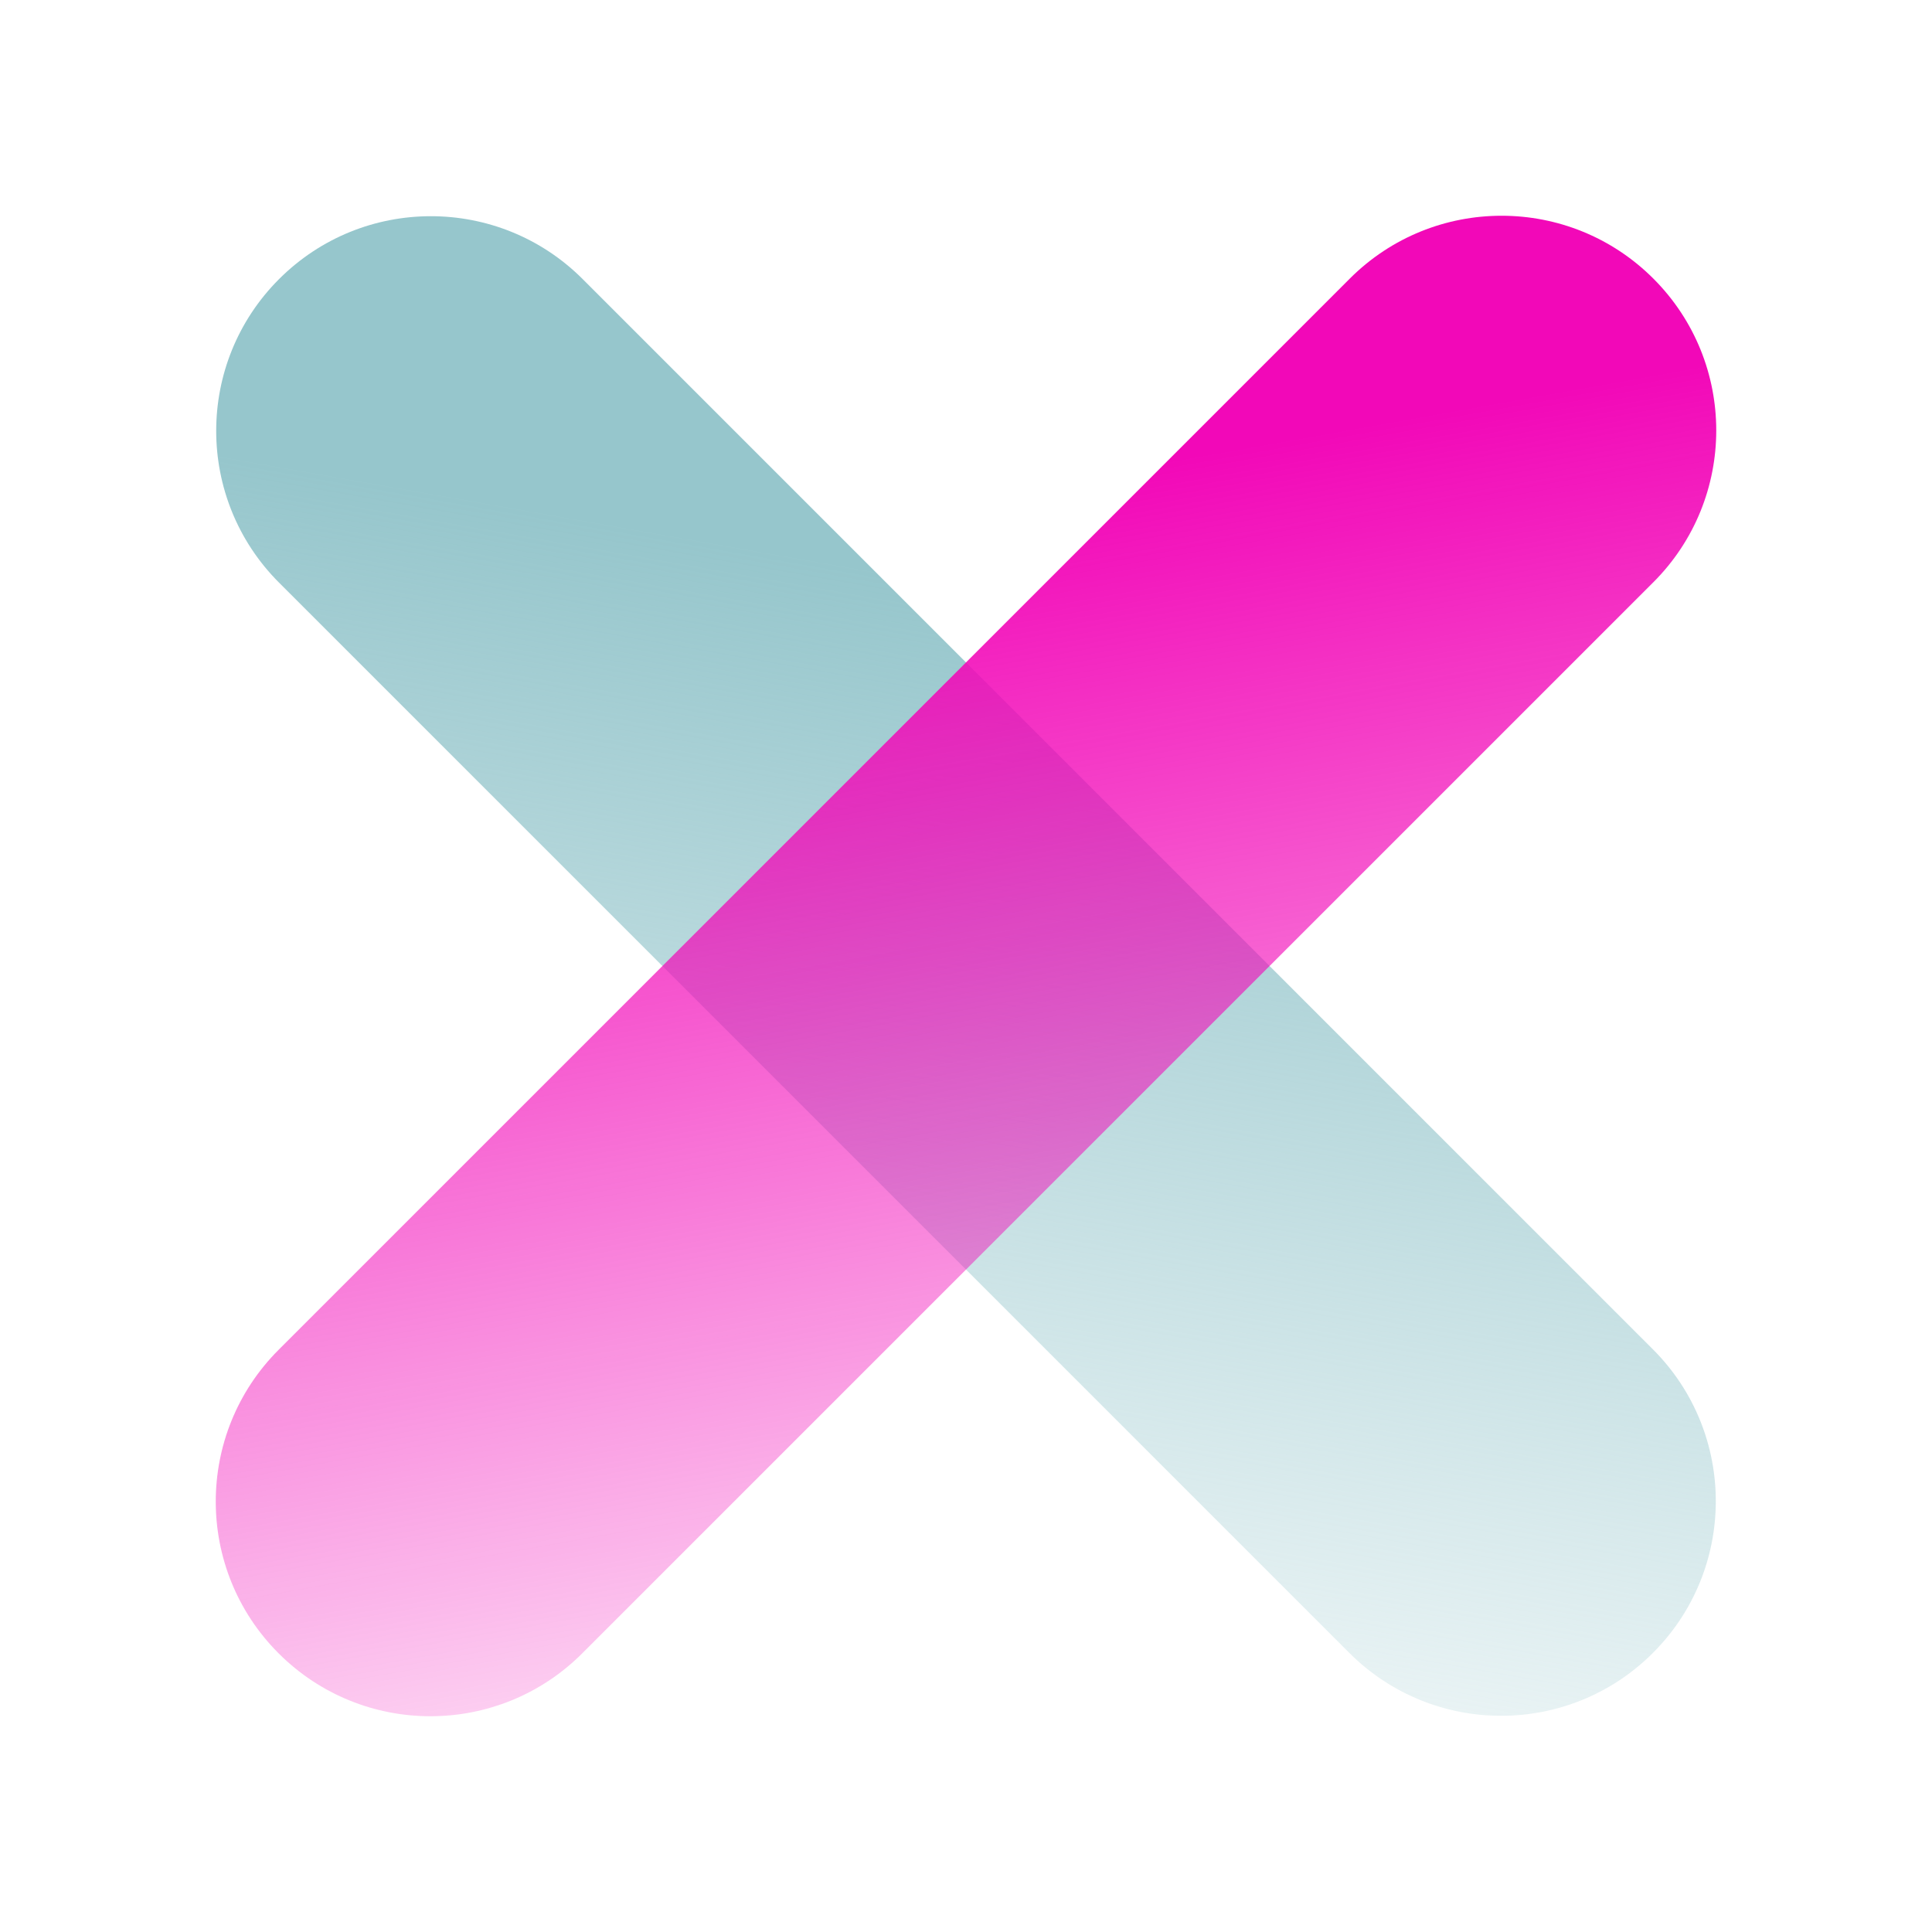
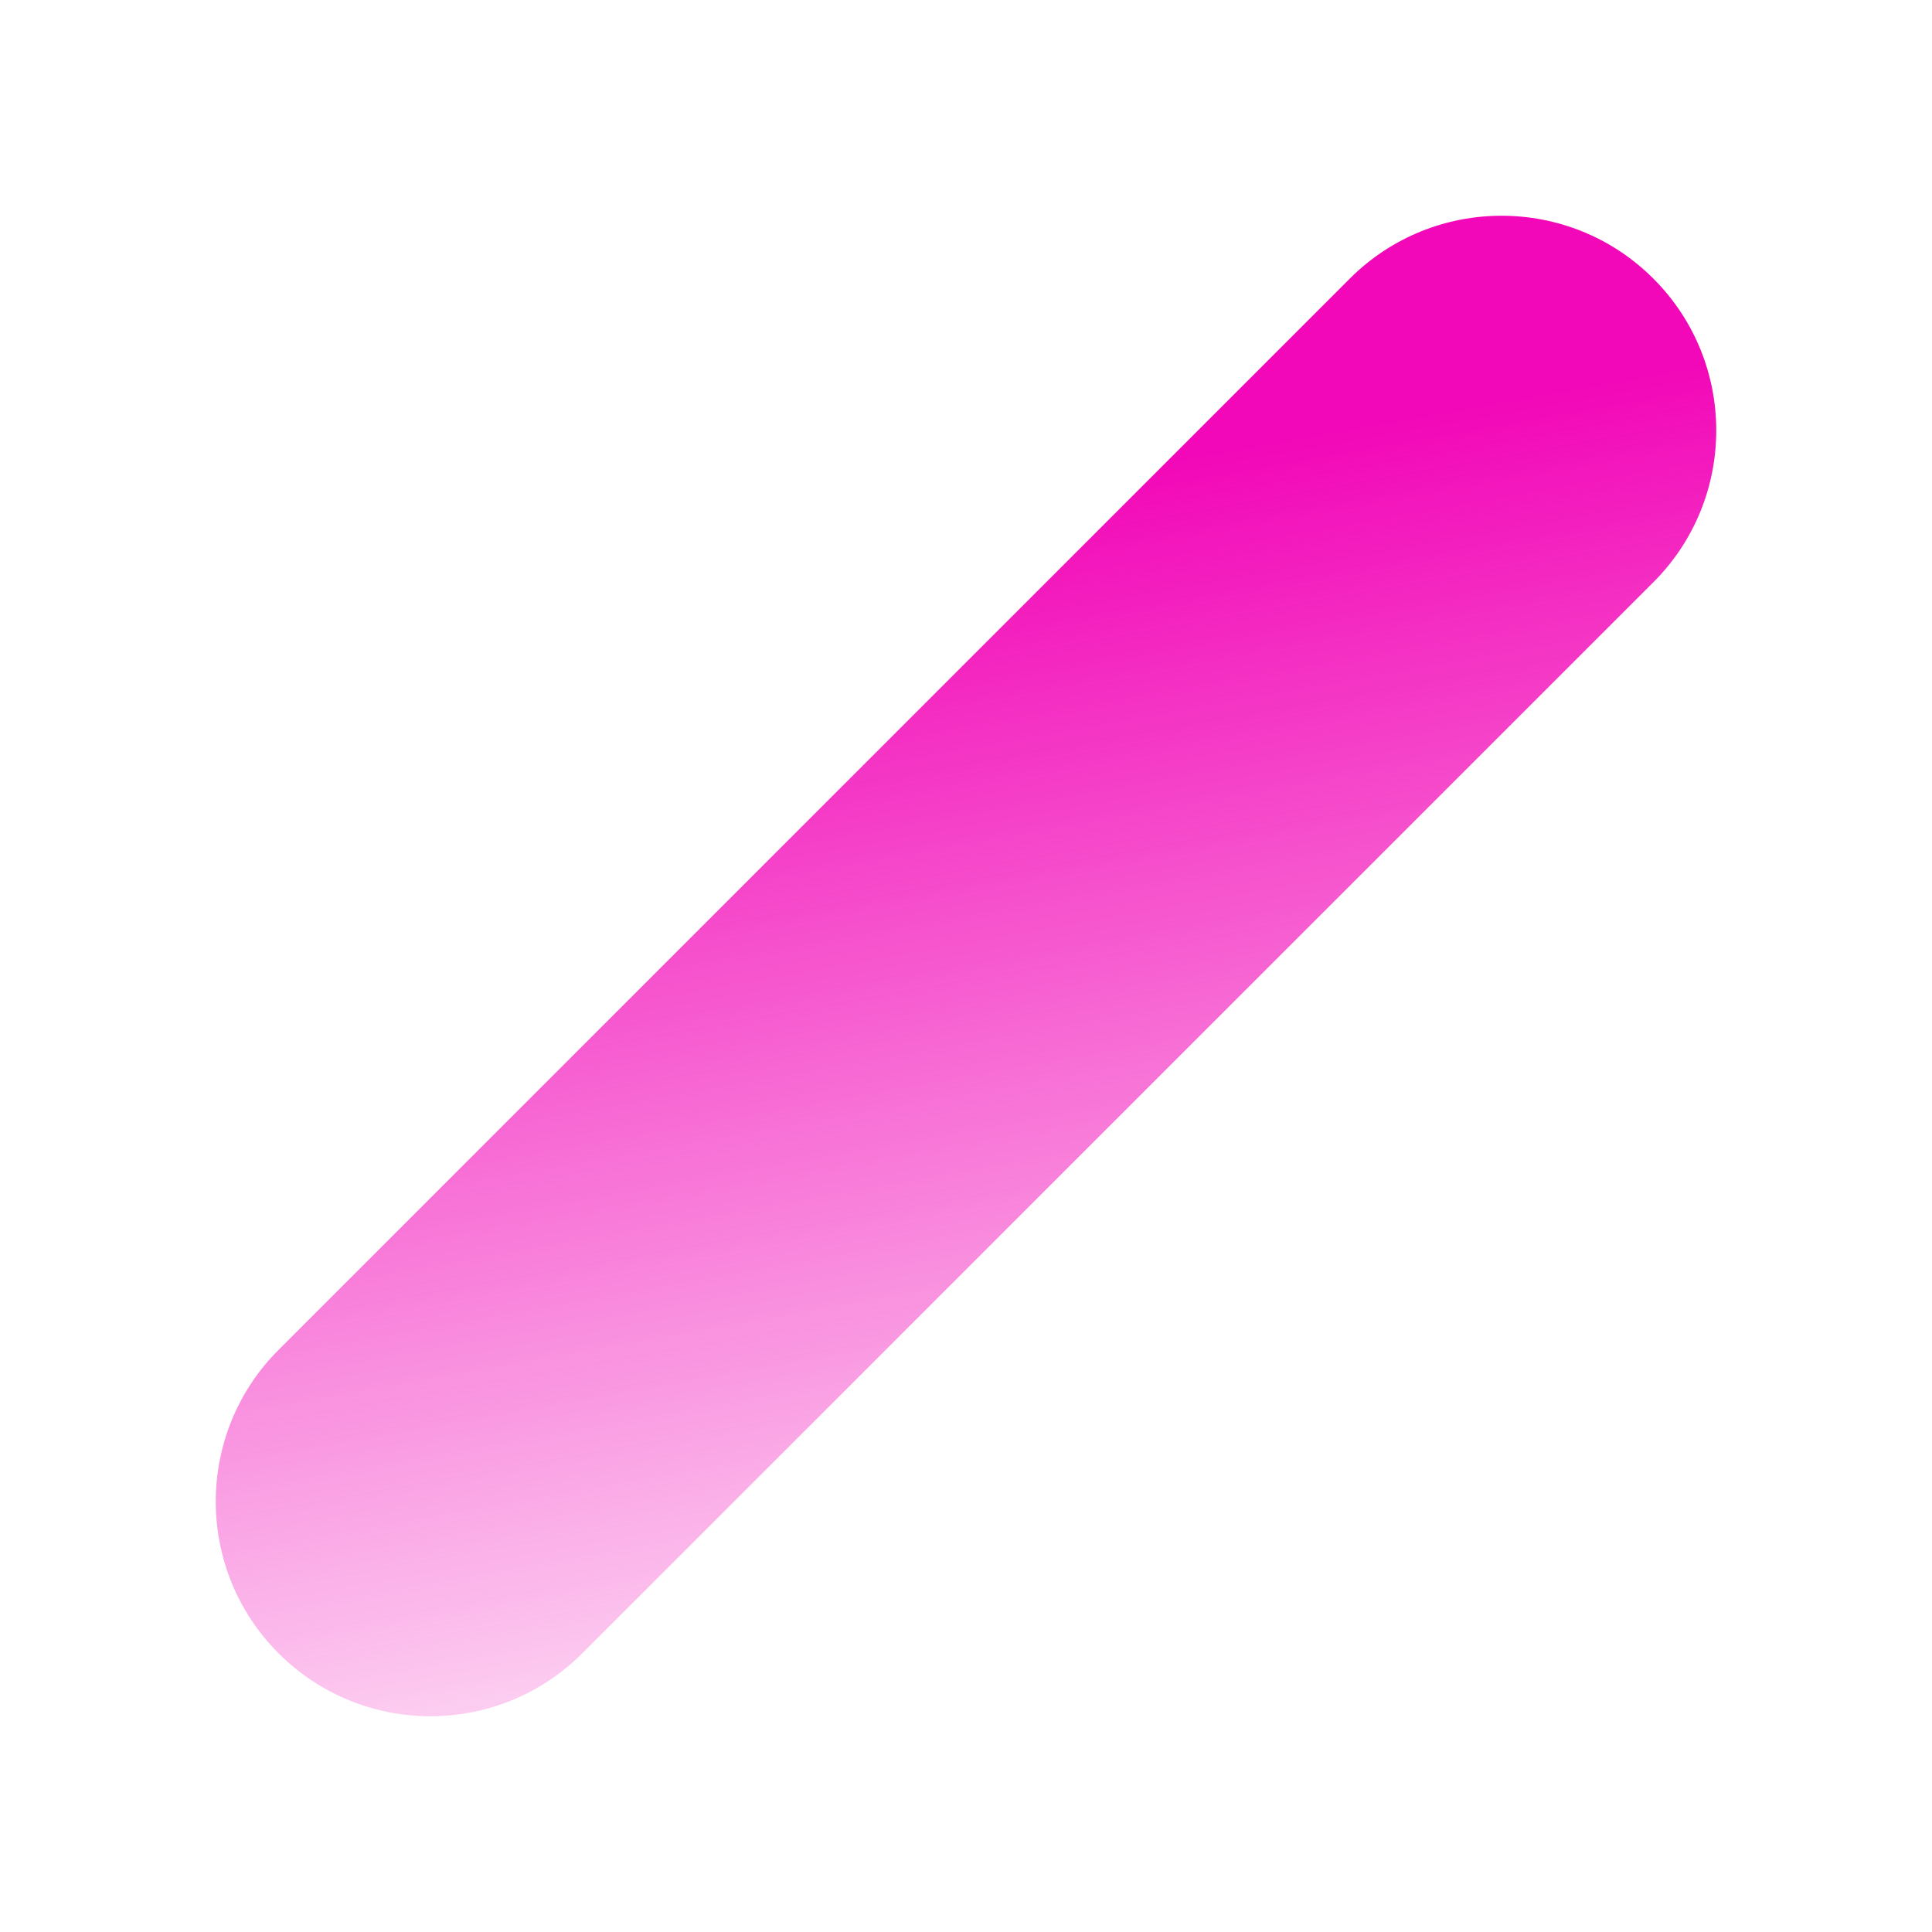
<svg xmlns="http://www.w3.org/2000/svg" width="135" height="135" viewBox="0 0 135 135" fill="none">
  <g style="mix-blend-mode:multiply">
-     <path d="M19.5 40.714C13.643 34.856 13.643 25.358 19.5 19.501C25.358 13.643 34.856 13.643 40.714 19.501L115.499 94.286C121.357 100.144 121.357 109.641 115.499 115.499C109.641 121.357 100.144 121.357 94.286 115.499L19.5 40.714Z" fill="url(#paint0_linear_683_3395)" />
-   </g>
+     </g>
  <g style="mix-blend-mode:multiply">
    <path d="M115.531 40.683C121.389 34.825 121.389 25.327 115.531 19.469C109.673 13.611 100.175 13.611 94.317 19.469L19.47 94.317C13.612 100.175 13.612 109.673 19.47 115.53C25.328 121.388 34.825 121.388 40.683 115.53L115.531 40.683Z" fill="url(#paint1_linear_683_3395)" />
  </g>
  <defs>
    <linearGradient id="paint0_linear_683_3395" x1="147.576" y1="147.576" x2="163.402" y2="57.834" gradientUnits="userSpaceOnUse">
      <stop stop-color="#96C6CC" stop-opacity="0" />
      <stop offset="1" stop-color="#96C6CC" />
    </linearGradient>
    <linearGradient id="paint1_linear_683_3395" x1="-15.371" y1="148.442" x2="-32.479" y2="52.472" gradientUnits="userSpaceOnUse">
      <stop stop-color="#F208B8" stop-opacity="0" />
      <stop offset="1" stop-color="#F208B8" />
    </linearGradient>
  </defs>
</svg>